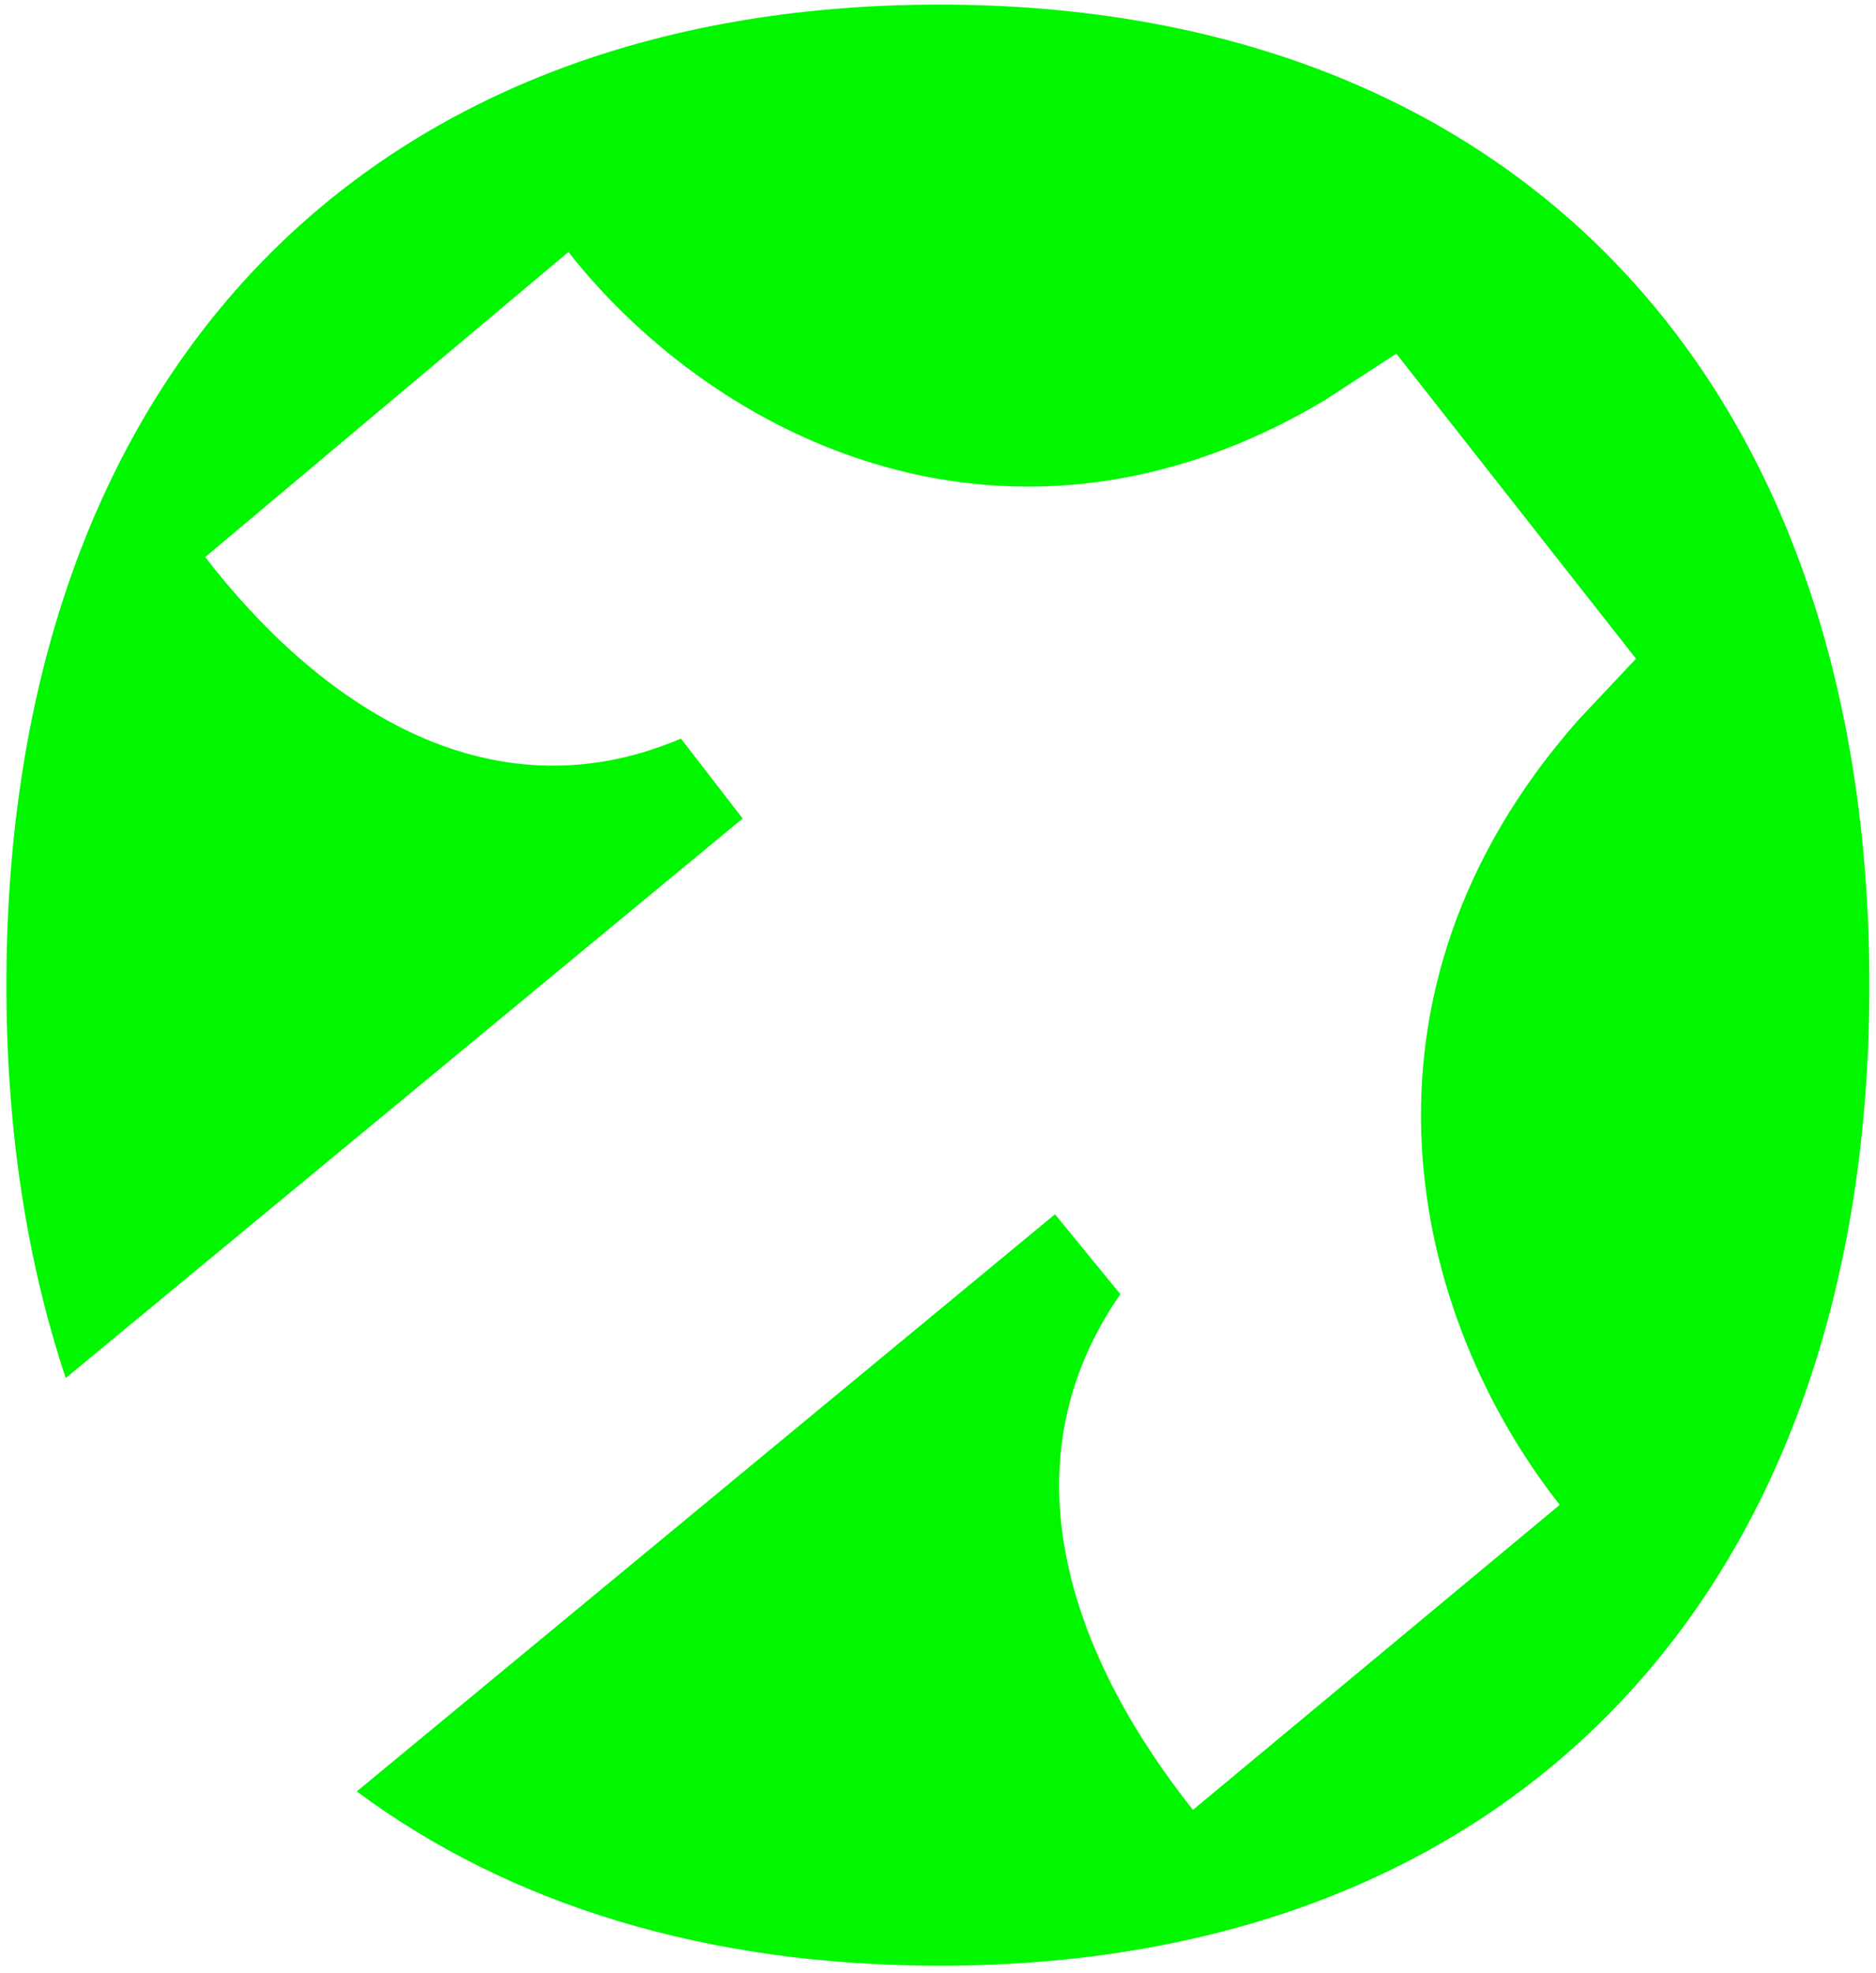
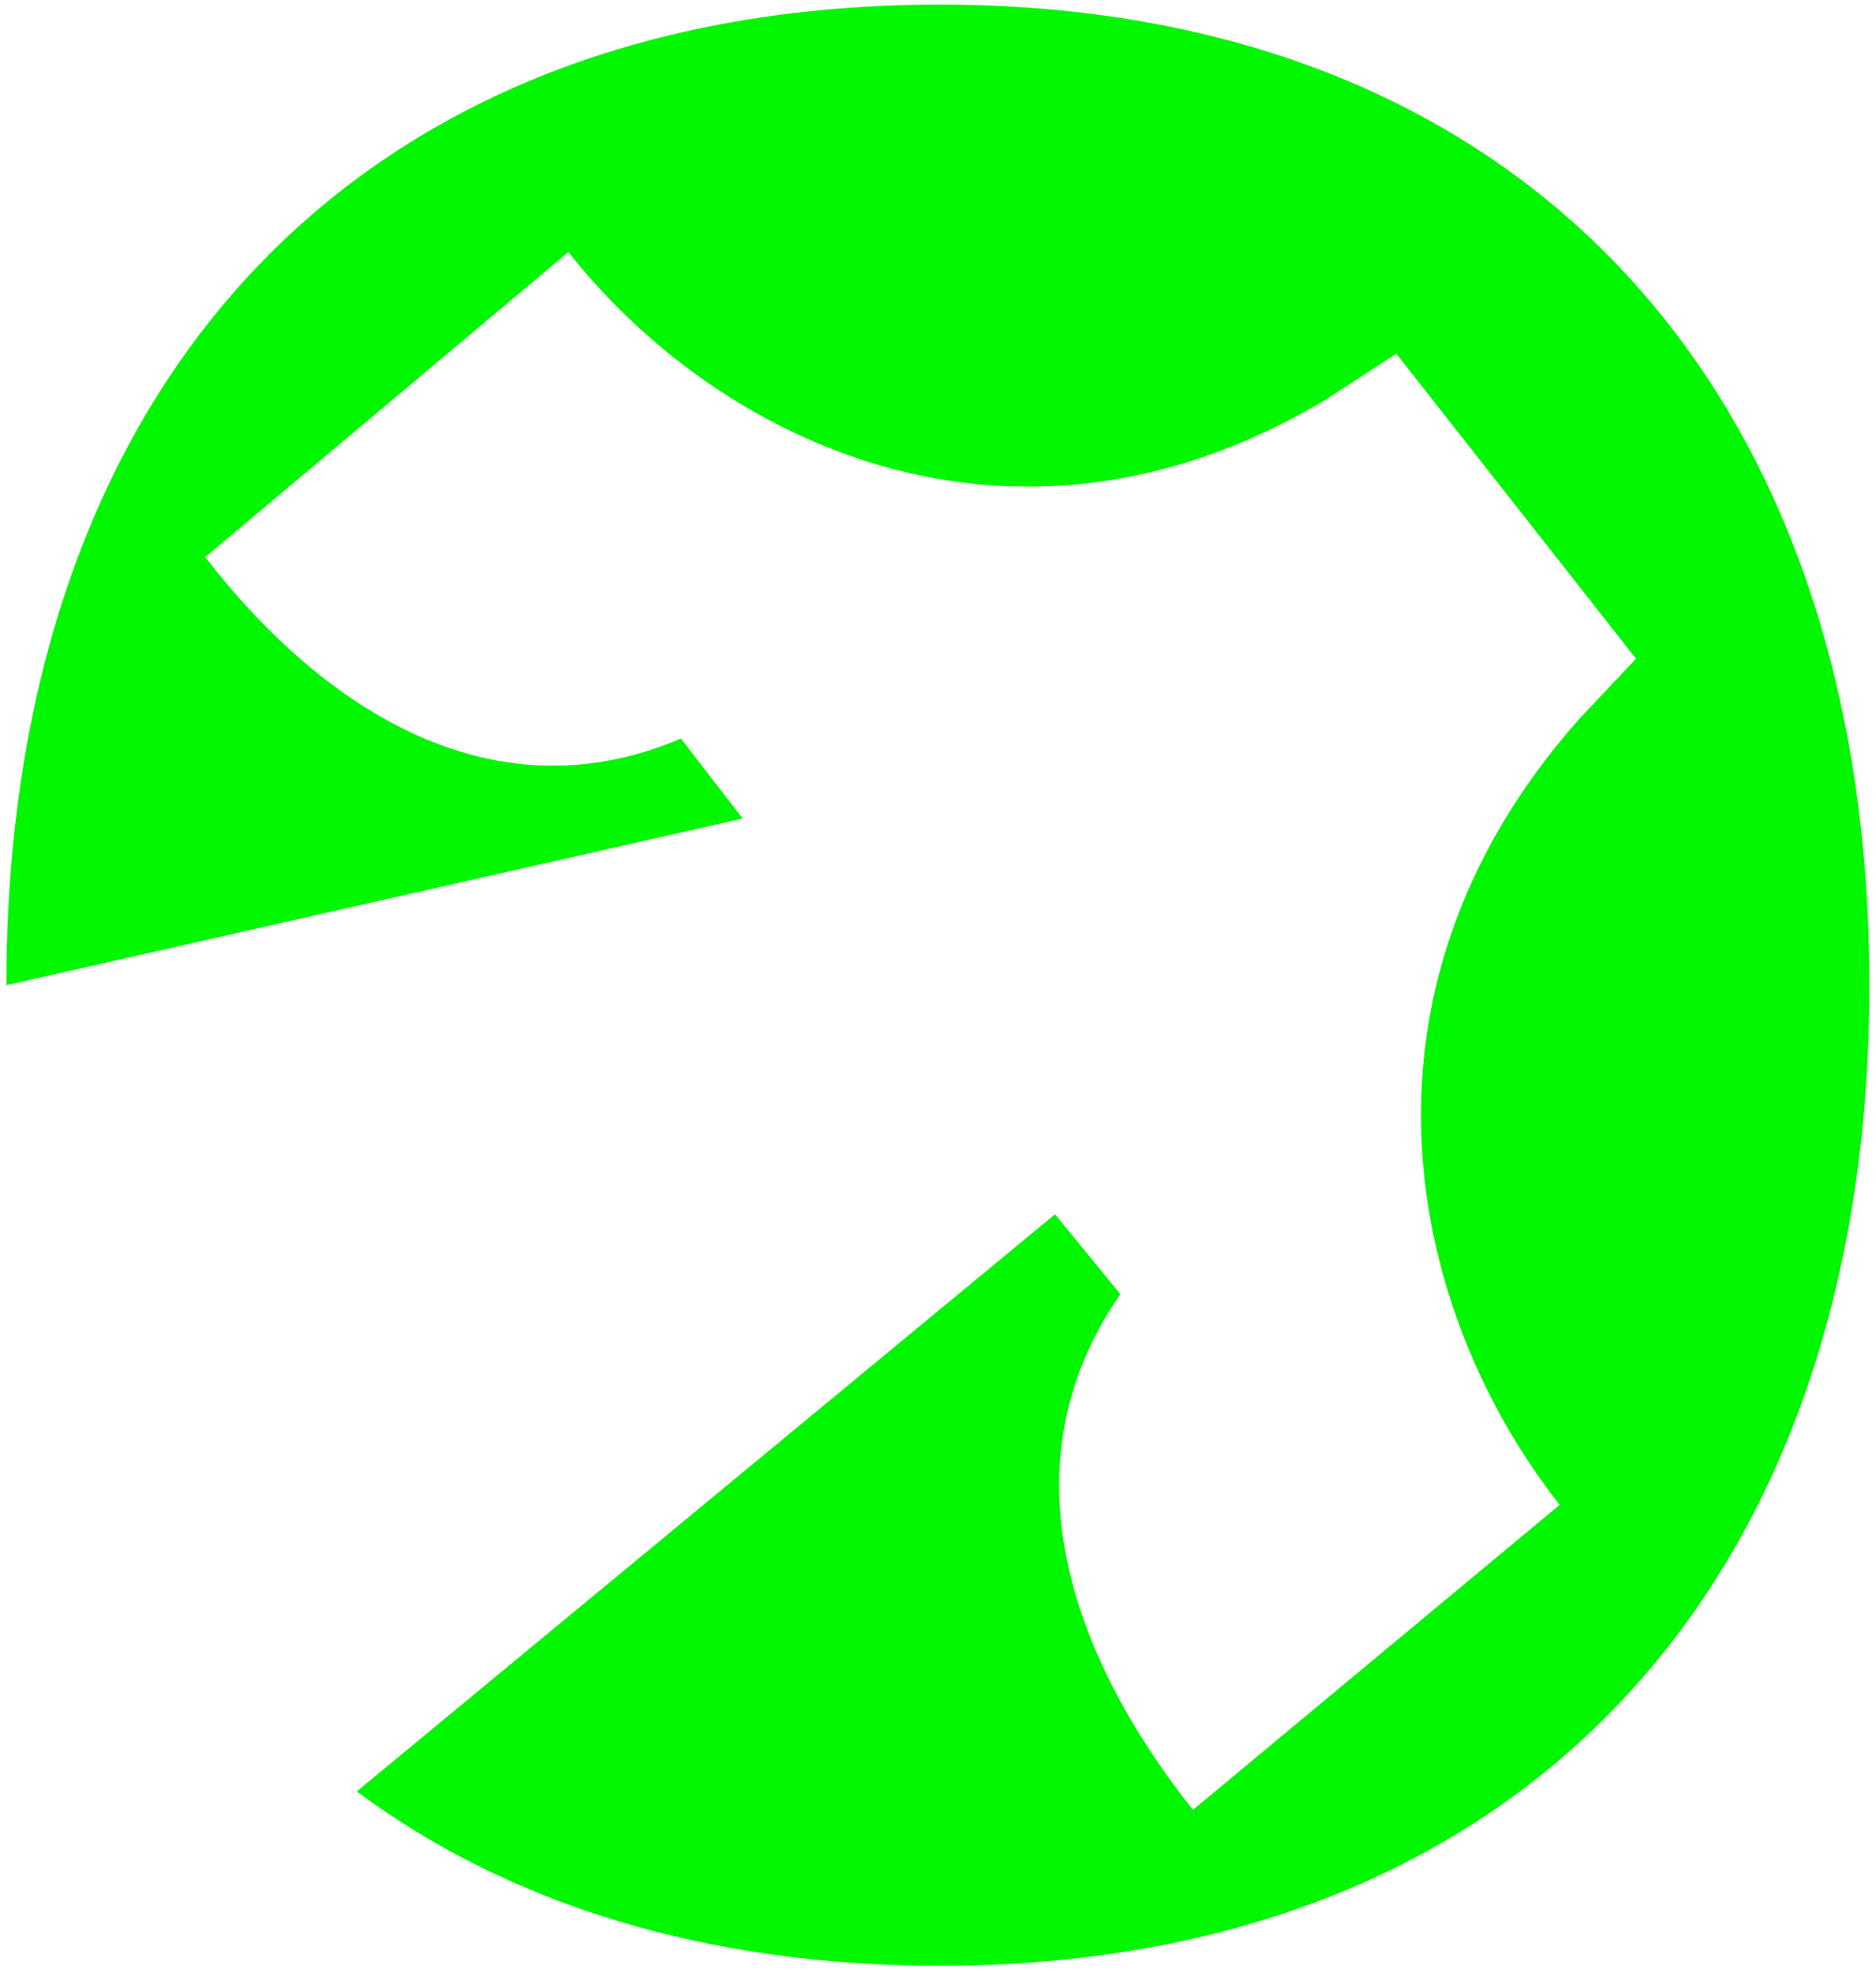
<svg xmlns="http://www.w3.org/2000/svg" width="232" height="244" viewBox="0 0 232 244" fill="none">
-   <path d="M116.2 0.57C44.8 0.57 0.79 46.83 0.79 121.82C0.79 139.74 3.33 156 8.13 170.4L91.84 101.21L84.21 91.33C59.96 101.66 38.85 86.39 25.38 68.88L70.29 31.16C88.7 54.51 125.08 72.48 163.7 49.57L172.68 43.73L202.32 81.45L195.14 89.08C165.05 123.21 174.48 162.73 192.89 186.08L147.53 223.8C133.61 206.29 123.28 182.04 138.55 160.03L130.47 150.15L44.12 221.52C62.94 235.49 87.33 243.07 116.21 243.07C187.16 243.07 231.18 196.81 231.18 121.82C231.18 46.83 187.17 0.57 116.21 0.57H116.2Z" fill="#00F700" />
+   <path d="M116.2 0.57C44.8 0.57 0.79 46.83 0.79 121.82L91.84 101.21L84.21 91.33C59.96 101.66 38.85 86.39 25.38 68.88L70.29 31.16C88.7 54.51 125.08 72.48 163.7 49.57L172.68 43.73L202.32 81.45L195.14 89.08C165.05 123.21 174.48 162.73 192.89 186.08L147.53 223.8C133.61 206.29 123.28 182.04 138.55 160.03L130.47 150.15L44.12 221.52C62.94 235.49 87.33 243.07 116.21 243.07C187.16 243.07 231.18 196.81 231.18 121.82C231.18 46.83 187.17 0.57 116.21 0.57H116.2Z" fill="#00F700" />
</svg>